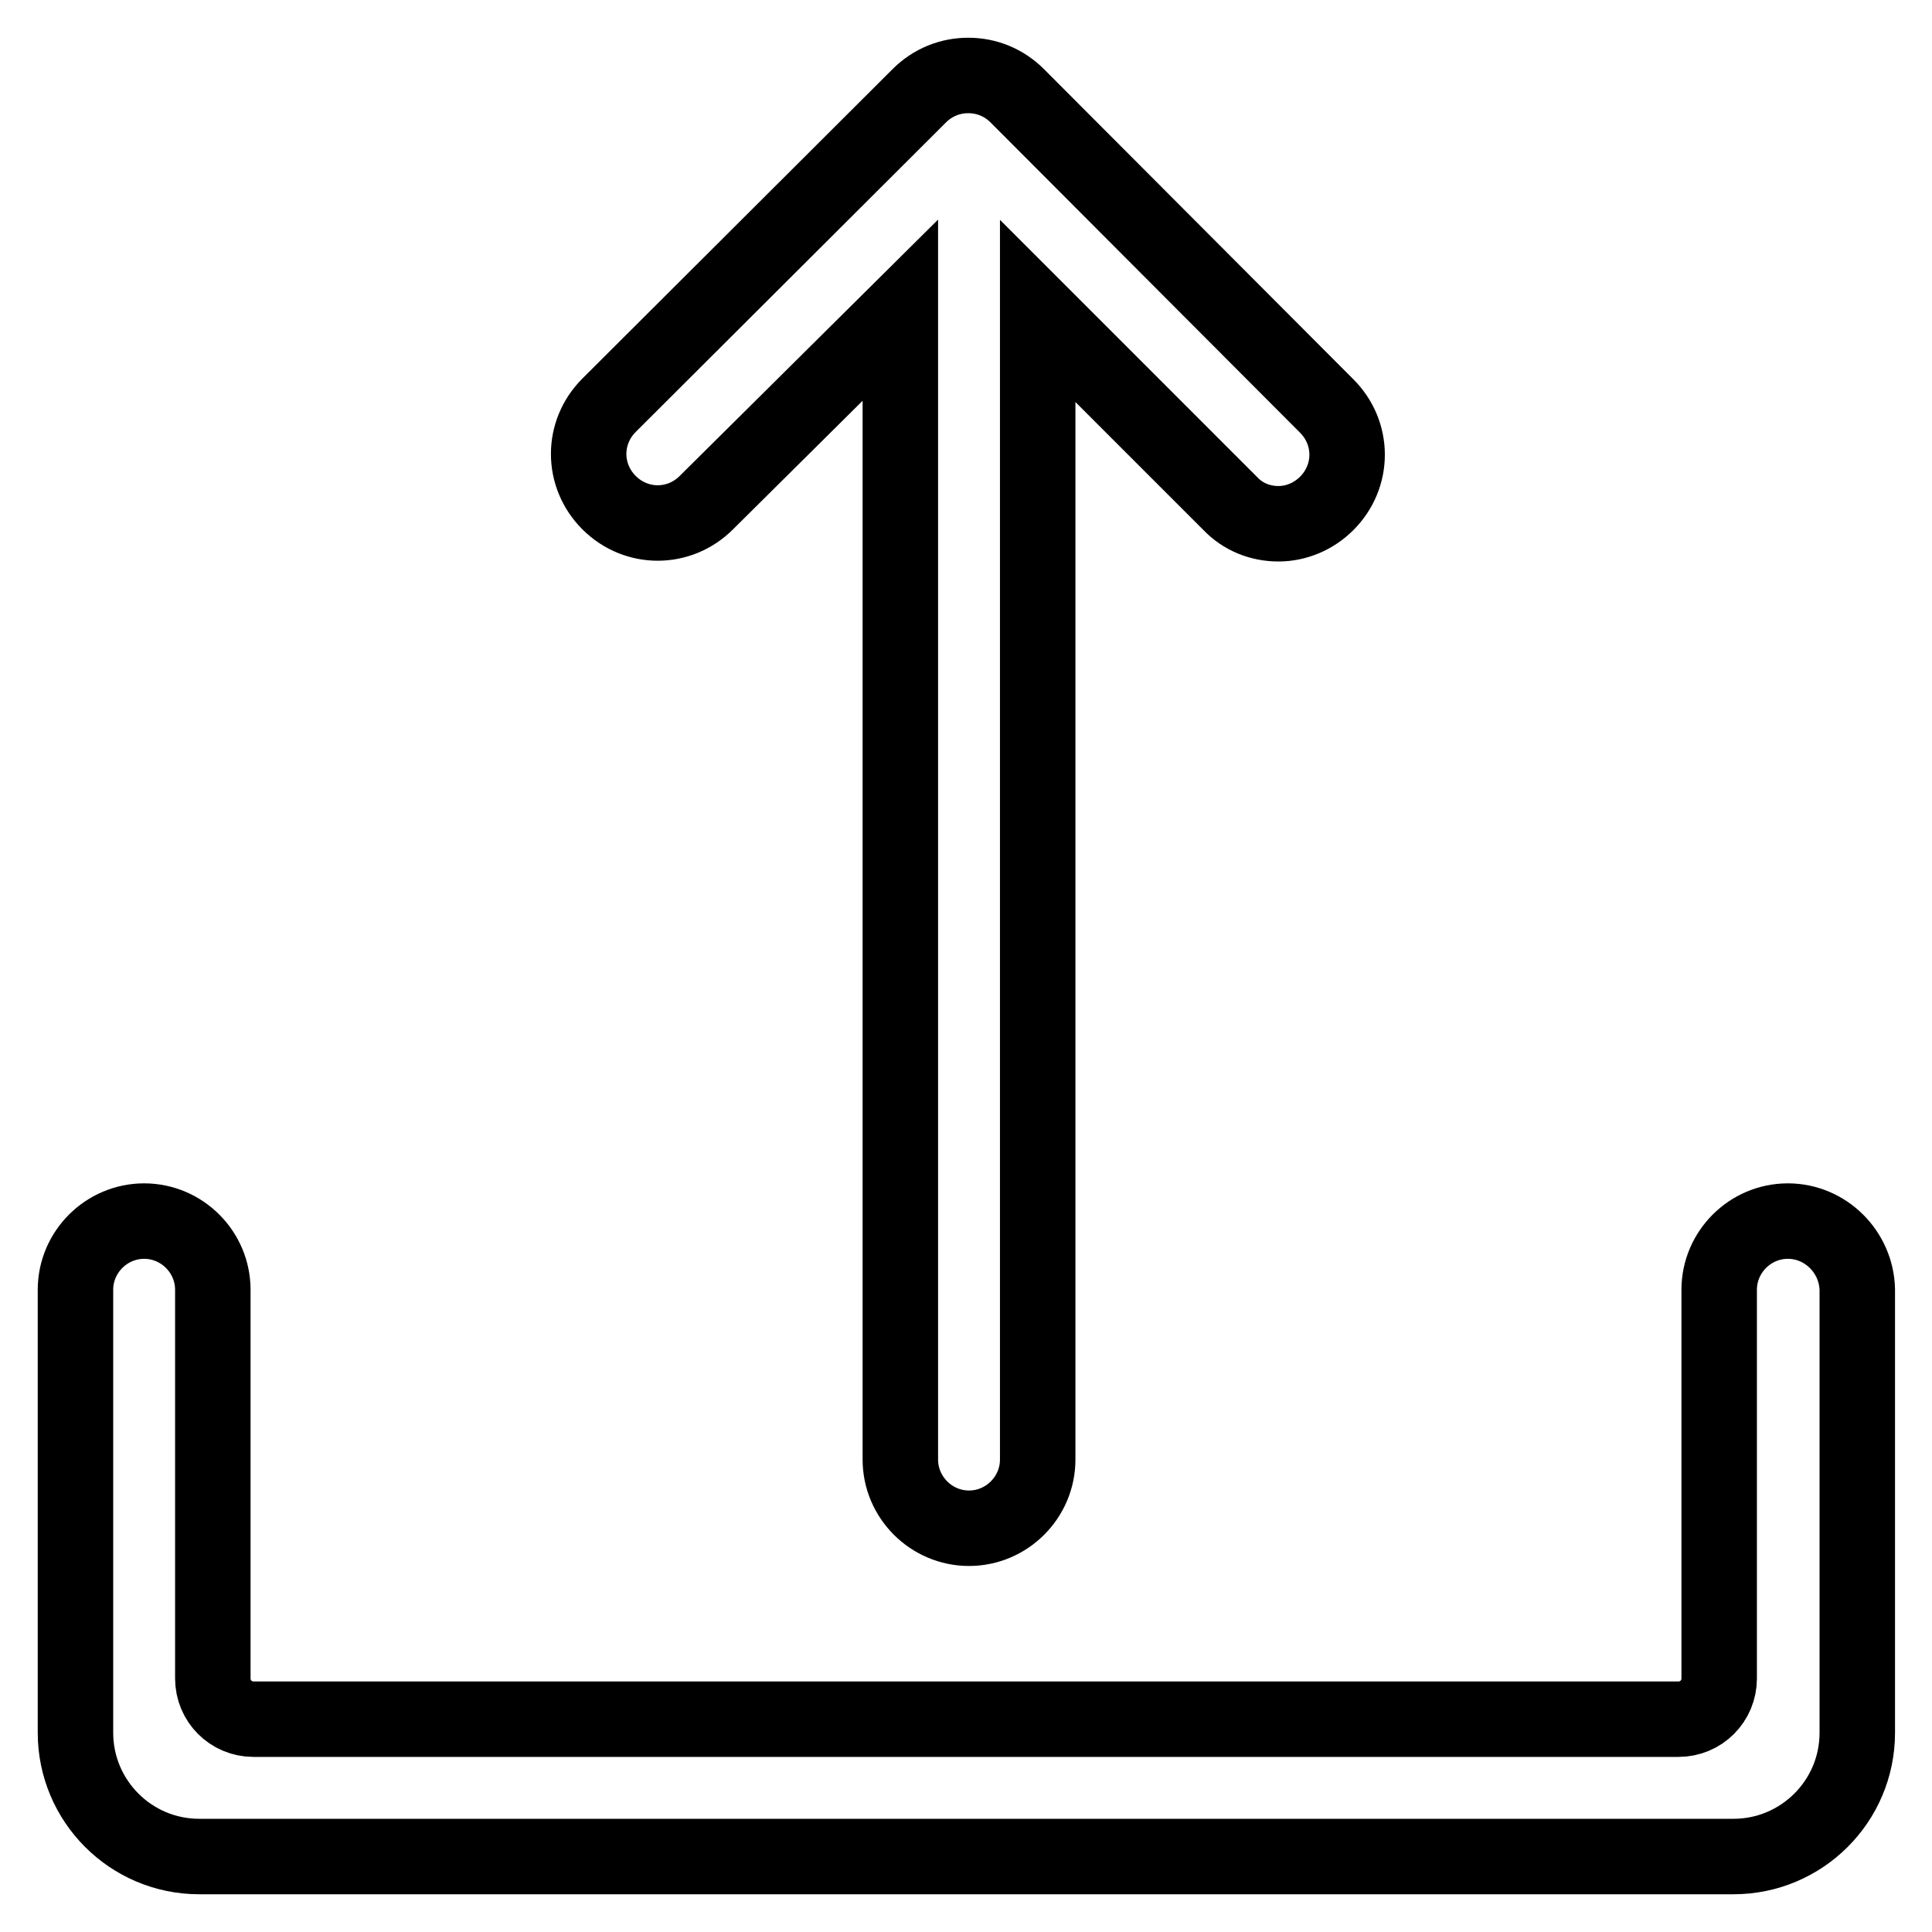
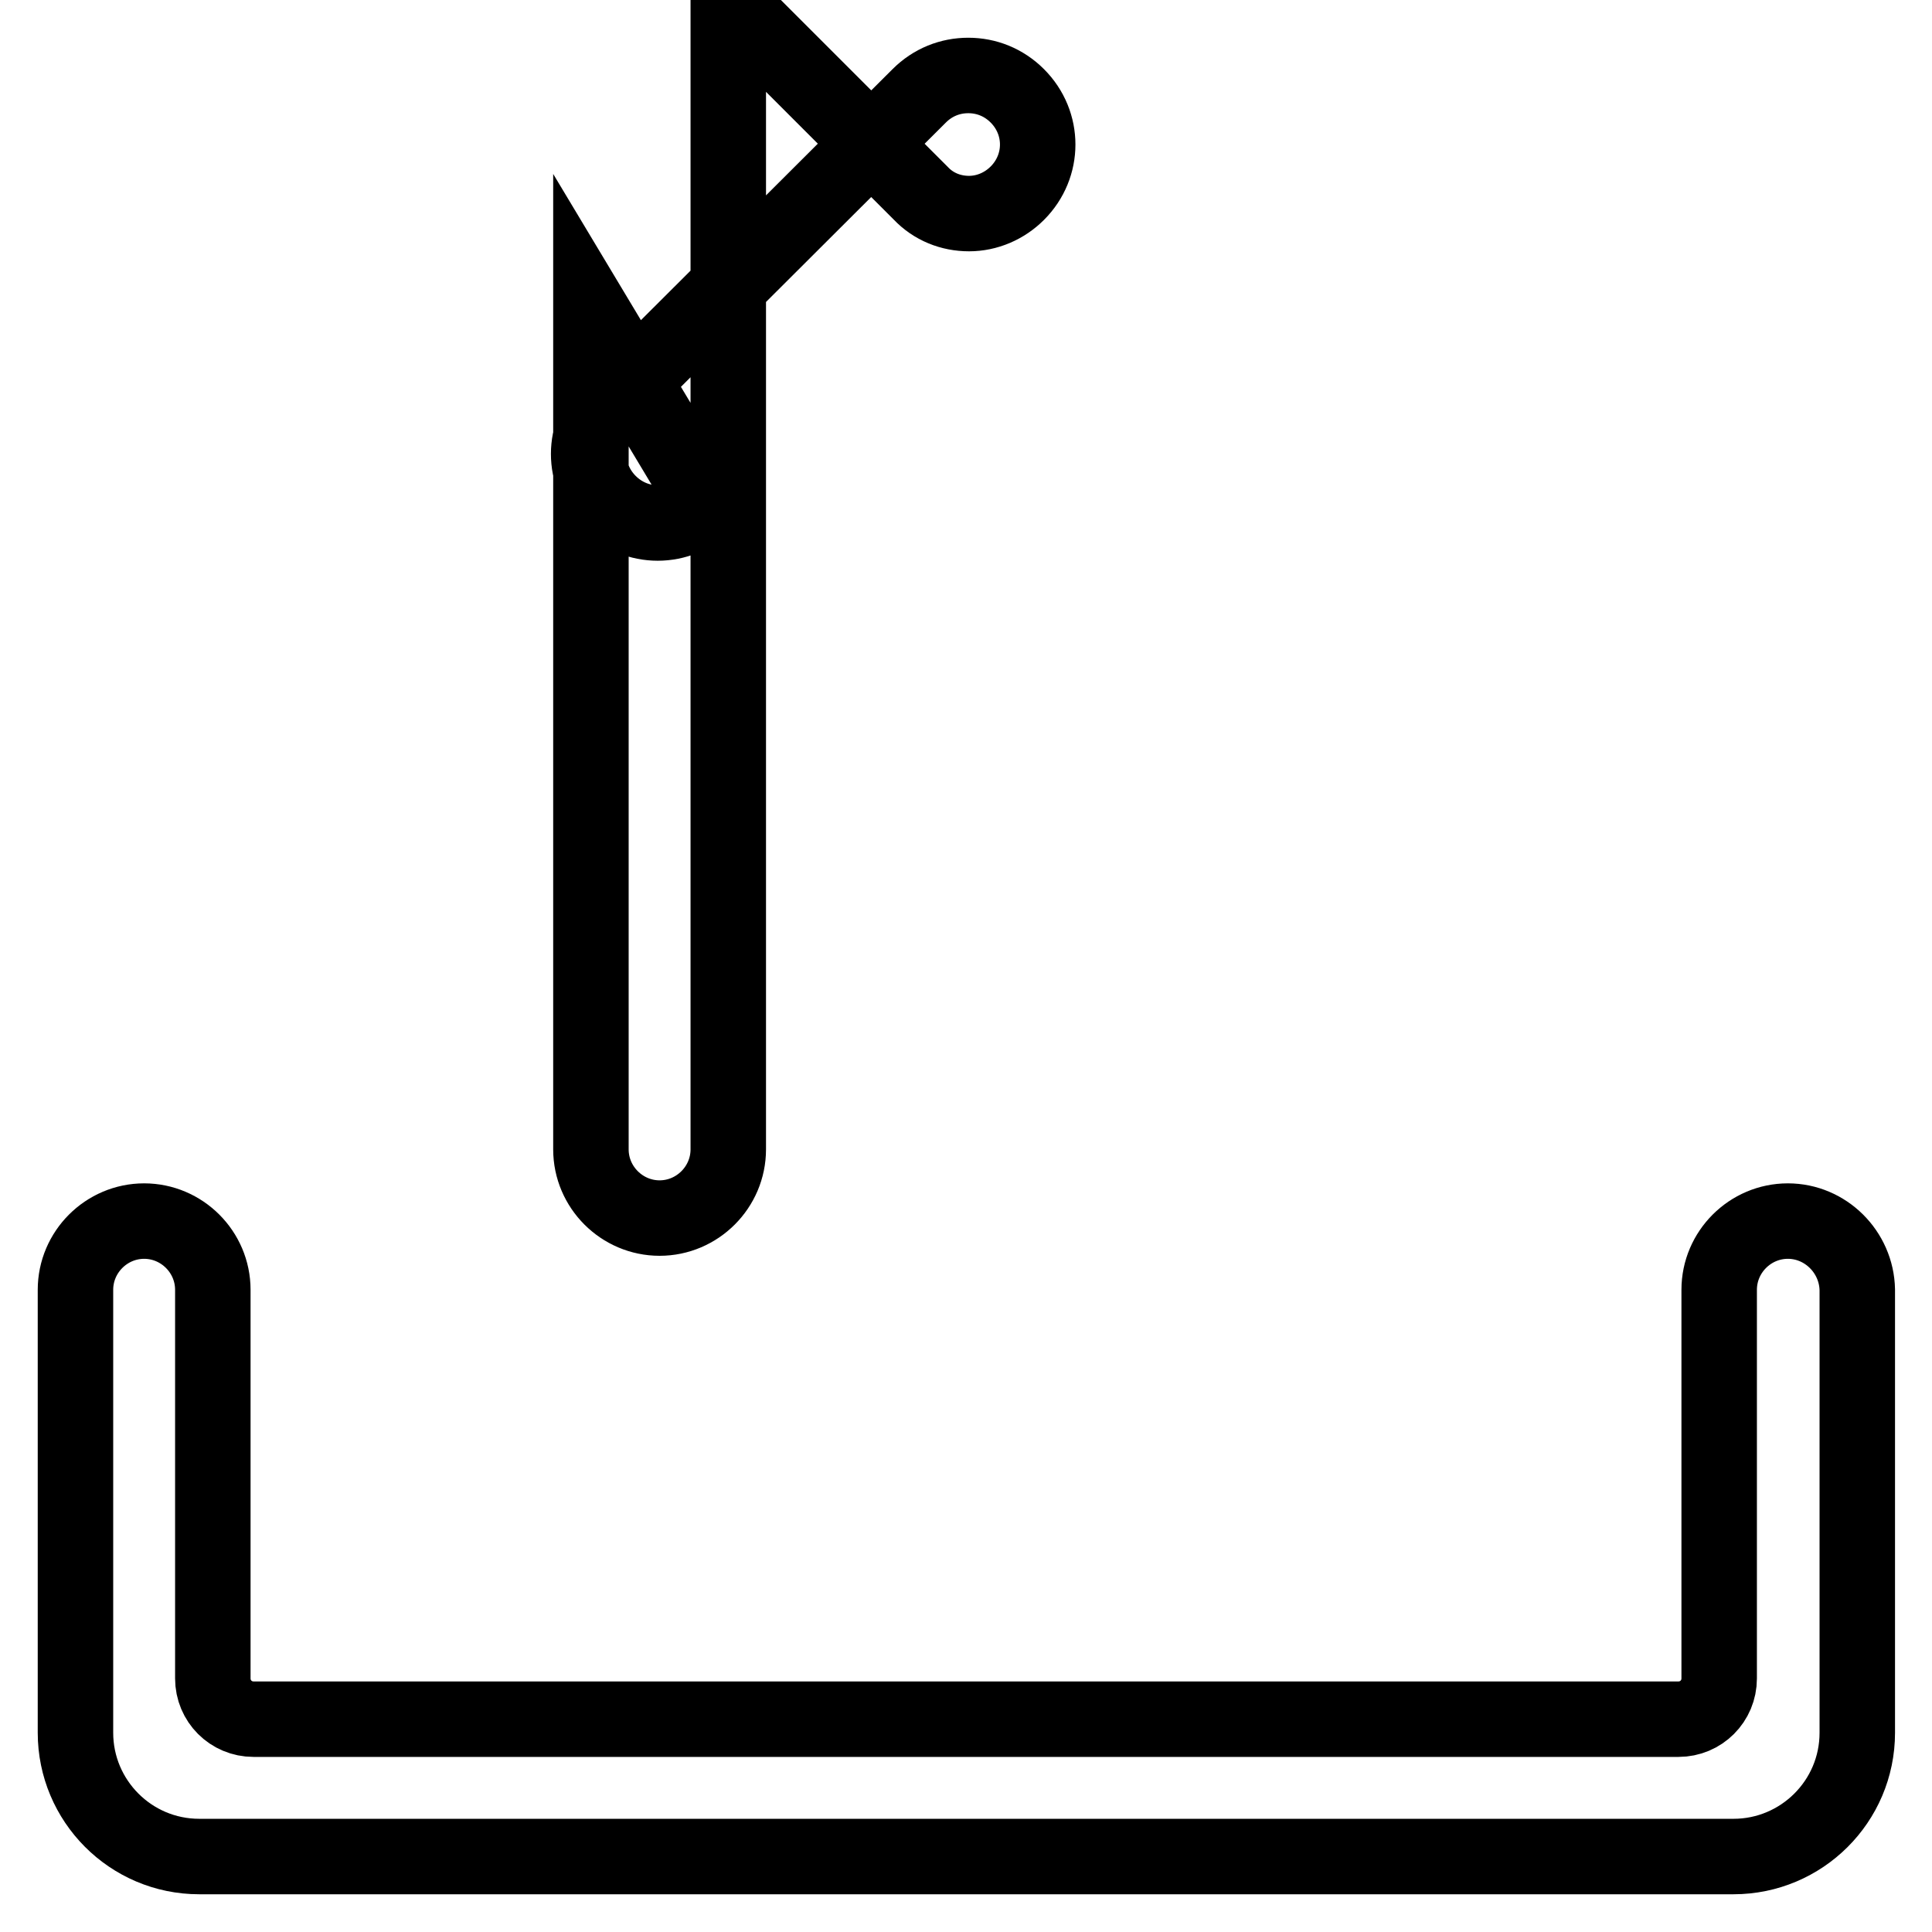
<svg xmlns="http://www.w3.org/2000/svg" version="1.1" x="0px" y="0px" viewBox="0 0 256 256" enable-background="new 0 0 256 256" xml:space="preserve">
  <g>
-     <path stroke-width="10" fill-opacity="0" stroke="#000000" d="M121.8,12.7c1.8-1.8,4.1-2.7,6.5-2.7s4.7,0.9,6.5,2.7l41,41.1c3.6,3.6,3.6,9.3,0,12.9 c-1.7,1.7-4,2.7-6.4,2.7c-2.4,0-4.7-0.9-6.4-2.7l-25.5-25.5v152.2c0,5-4.1,9.1-9.1,9.1c-5,0-9.1-4.1-9.1-9.1V41.1L93.6,66.6 c-3.6,3.6-9.3,3.6-12.9,0c-3.6-3.6-3.6-9.3,0-12.9L121.8,12.7z M236.9,161.8c-5,0-9.1,4.1-9.1,9.1v51.5c0,3-2.4,5.4-5.4,5.4H33.6 c-3,0-5.4-2.4-5.4-5.4v-51.5c0-5-4.1-9.1-9.1-9.1s-9.1,4.1-9.1,9.1v58.7c0,9,7.3,16.4,16.4,16.4h203.3c9,0,16.4-7.3,16.4-16.4 v-58.7C246,165.9,241.9,161.8,236.9,161.8L236.9,161.8z" />
+     <path stroke-width="10" fill-opacity="0" stroke="#000000" d="M121.8,12.7c1.8-1.8,4.1-2.7,6.5-2.7s4.7,0.9,6.5,2.7c3.6,3.6,3.6,9.3,0,12.9 c-1.7,1.7-4,2.7-6.4,2.7c-2.4,0-4.7-0.9-6.4-2.7l-25.5-25.5v152.2c0,5-4.1,9.1-9.1,9.1c-5,0-9.1-4.1-9.1-9.1V41.1L93.6,66.6 c-3.6,3.6-9.3,3.6-12.9,0c-3.6-3.6-3.6-9.3,0-12.9L121.8,12.7z M236.9,161.8c-5,0-9.1,4.1-9.1,9.1v51.5c0,3-2.4,5.4-5.4,5.4H33.6 c-3,0-5.4-2.4-5.4-5.4v-51.5c0-5-4.1-9.1-9.1-9.1s-9.1,4.1-9.1,9.1v58.7c0,9,7.3,16.4,16.4,16.4h203.3c9,0,16.4-7.3,16.4-16.4 v-58.7C246,165.9,241.9,161.8,236.9,161.8L236.9,161.8z" />
  </g>
</svg>